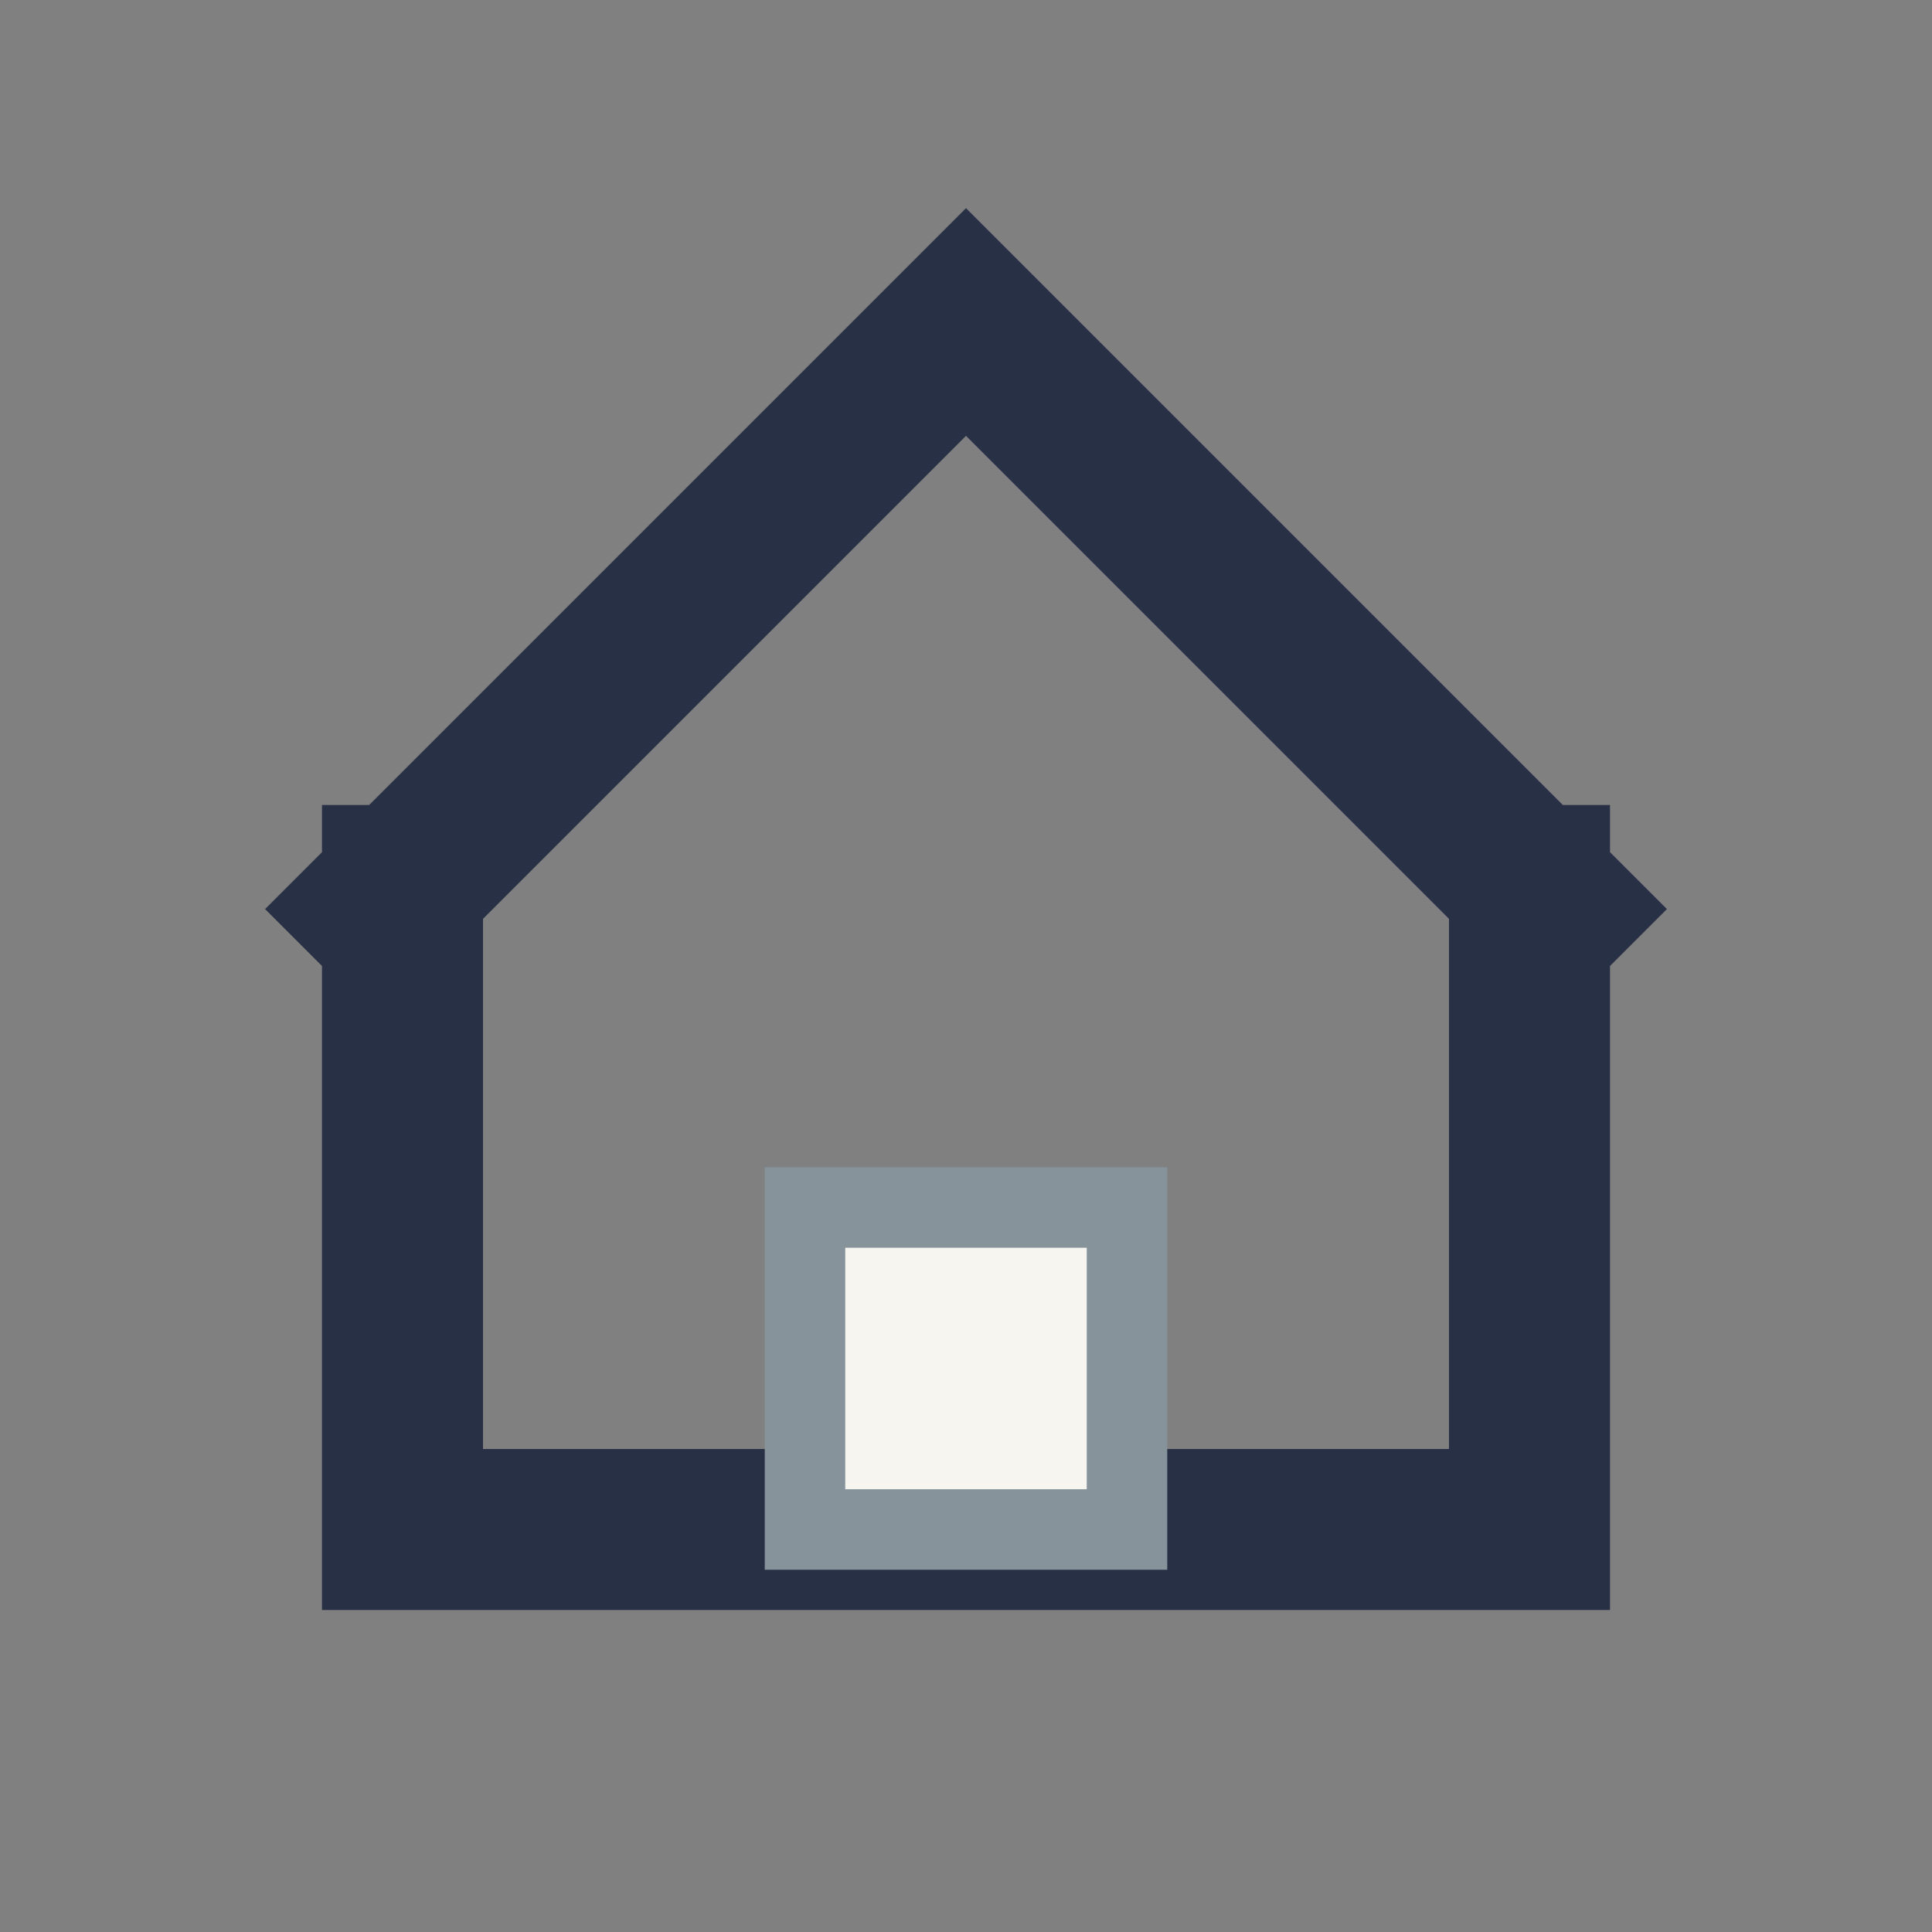
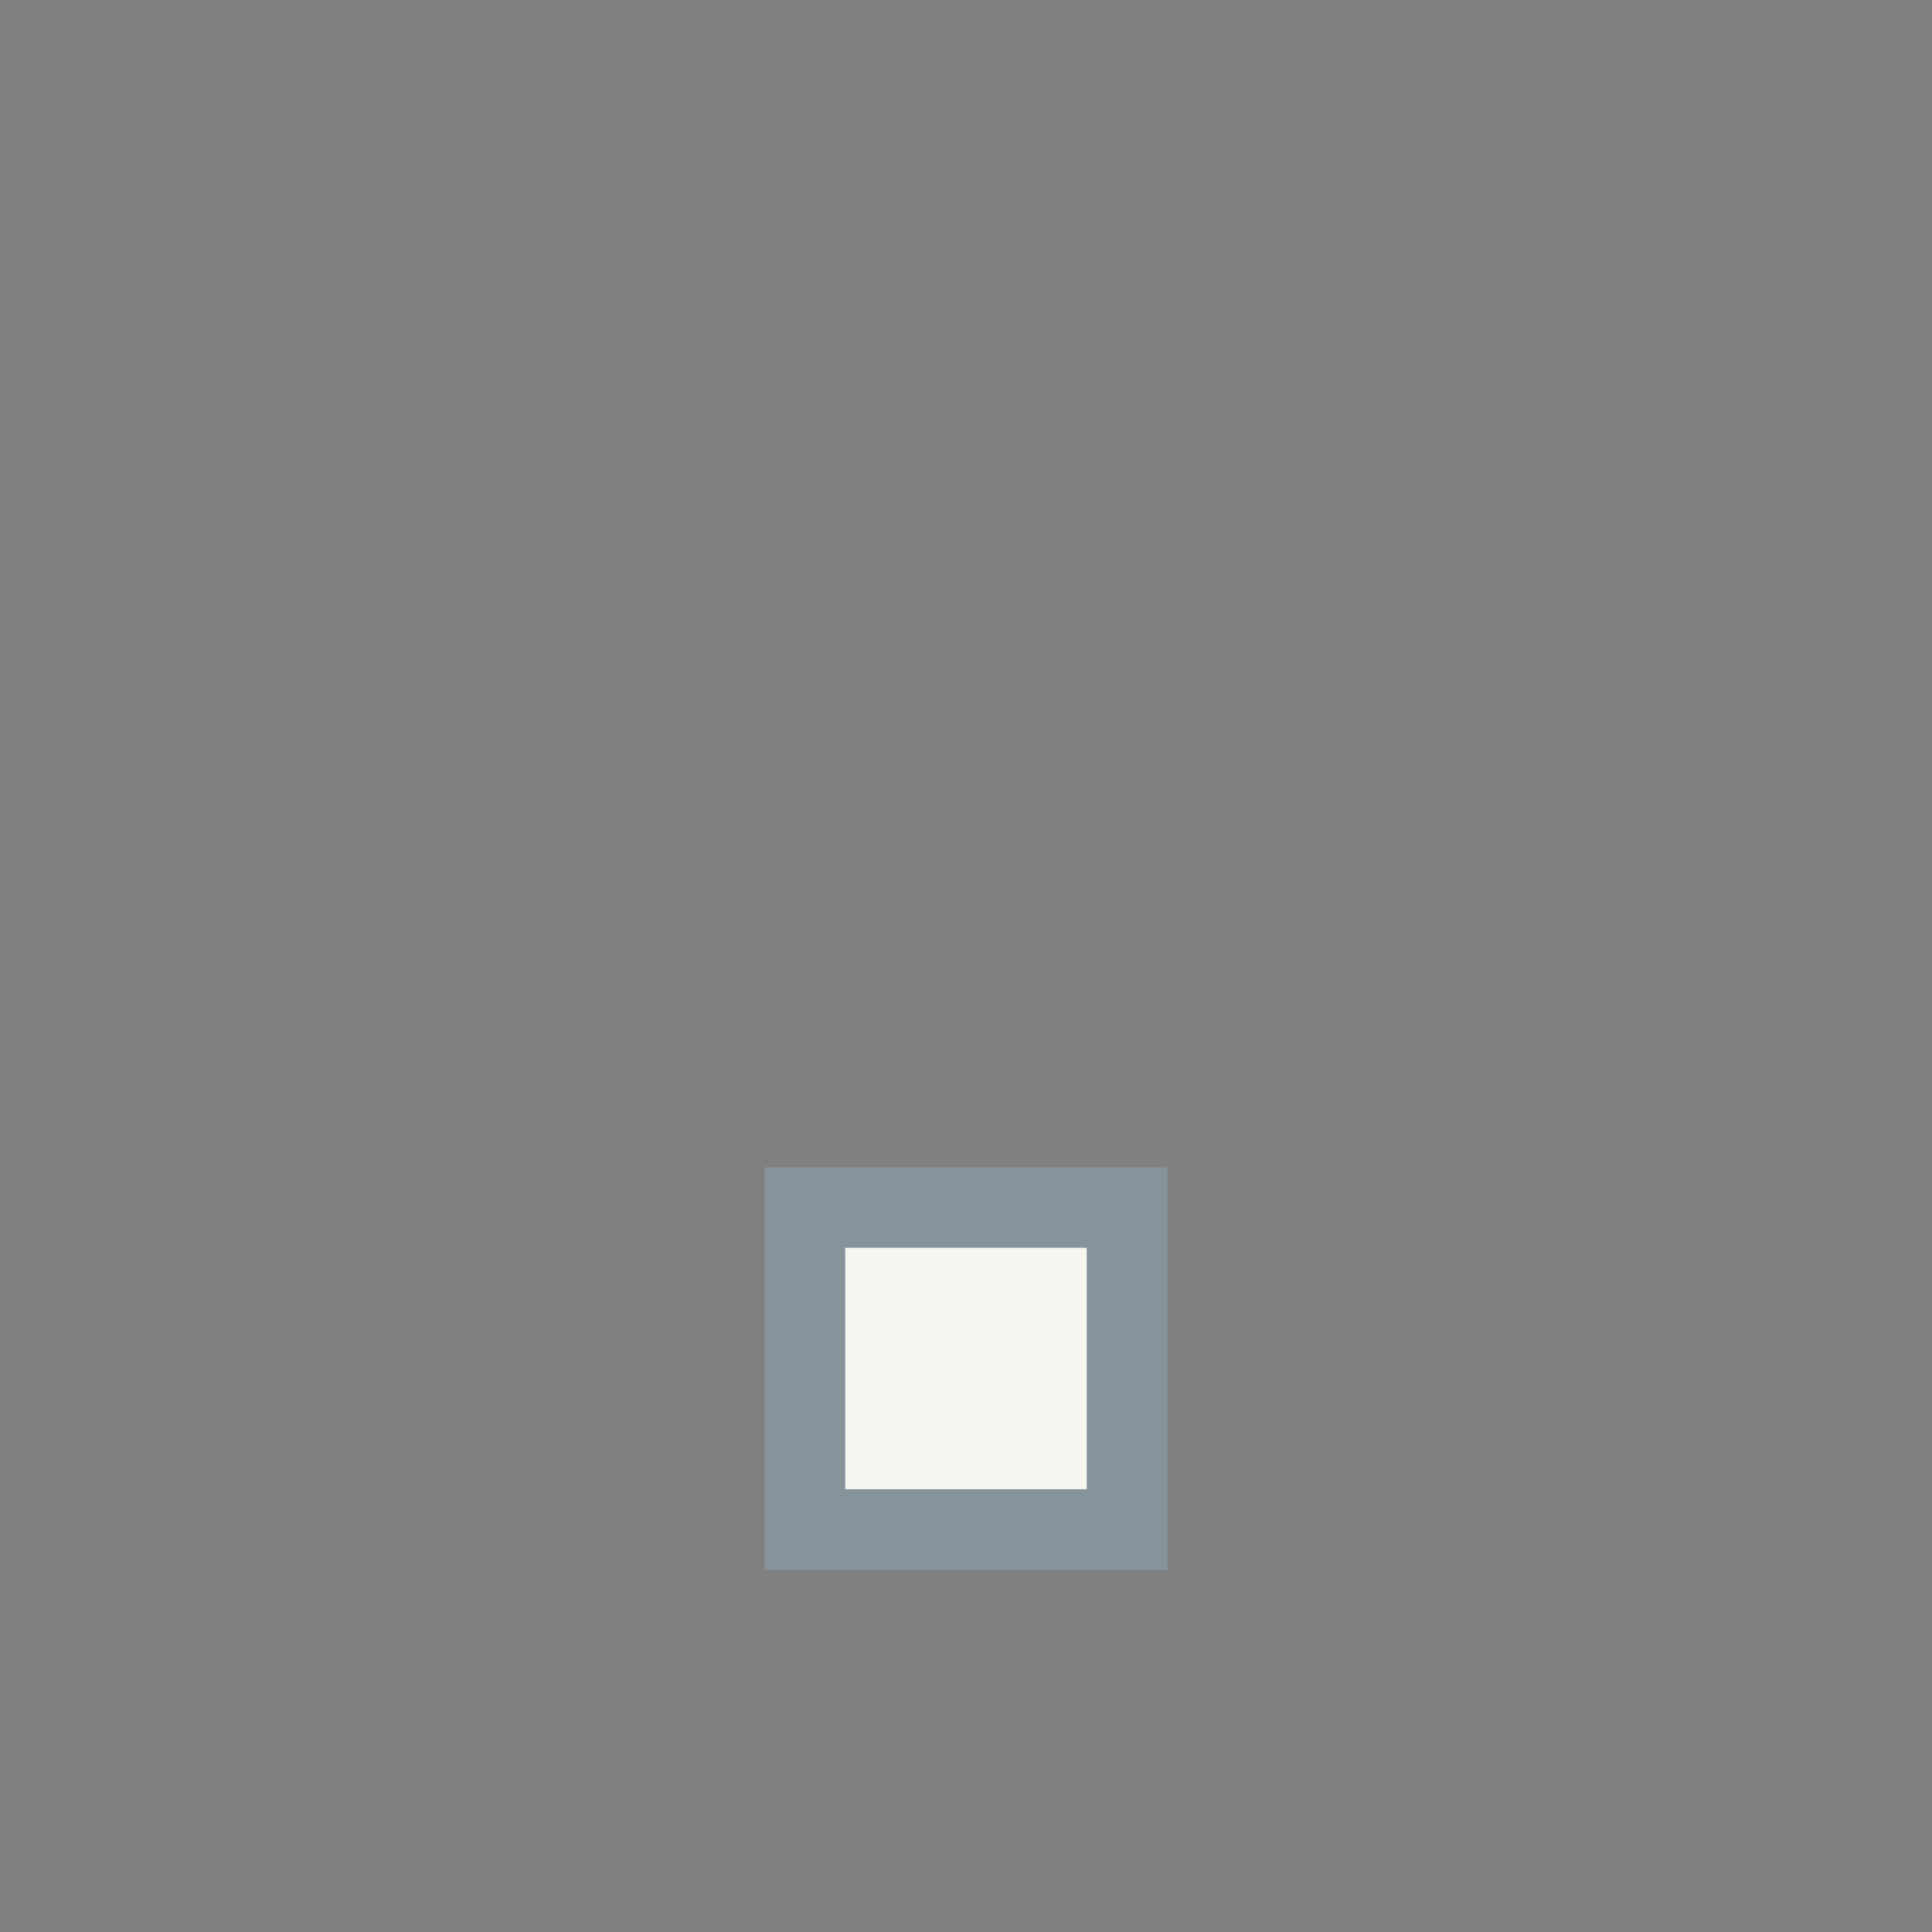
<svg xmlns="http://www.w3.org/2000/svg" viewBox="0 0 24 24" width="32" height="32">
  <rect x="0" y="0" width="24" height="24" fill="#808080" stroke="none" />
-   <path d="M4 12l8-8 8 8M5 10v9h14v-9" fill="none" stroke="#283046" stroke-width="2" />
  <rect x="10" y="15" width="4" height="4" fill="#F6F5F0" stroke="#86939B" stroke-width="1" />
</svg>